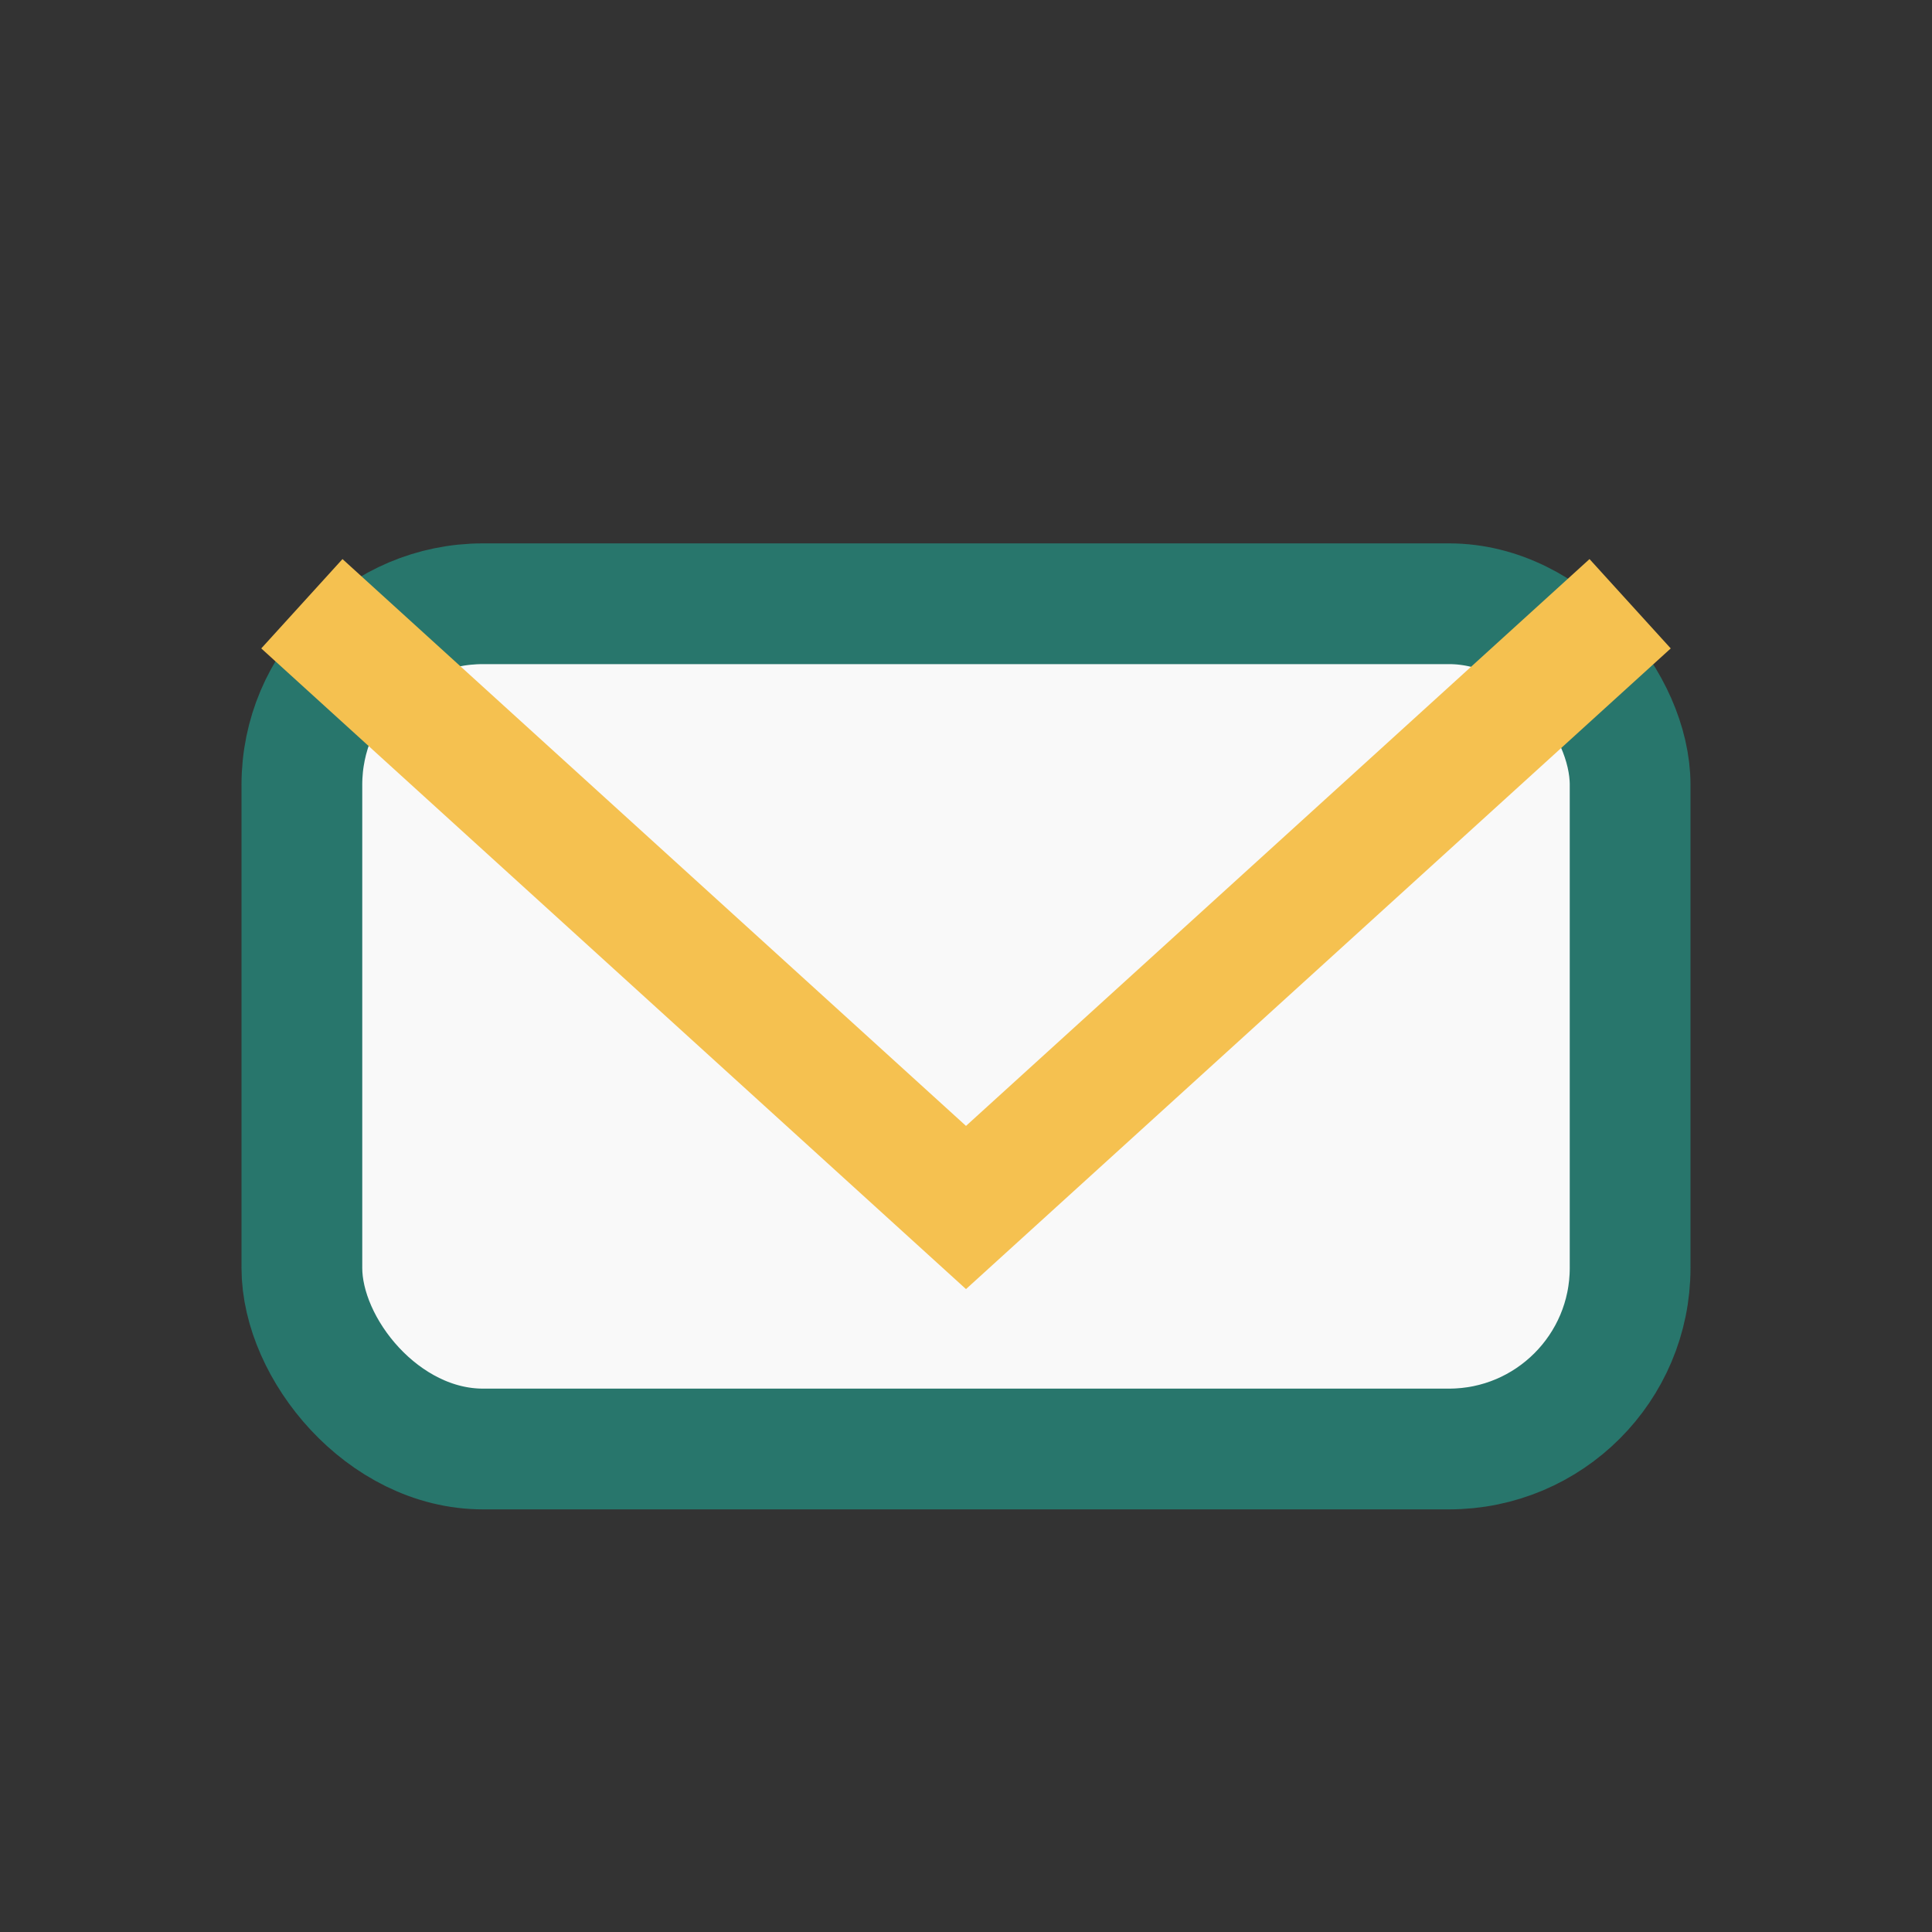
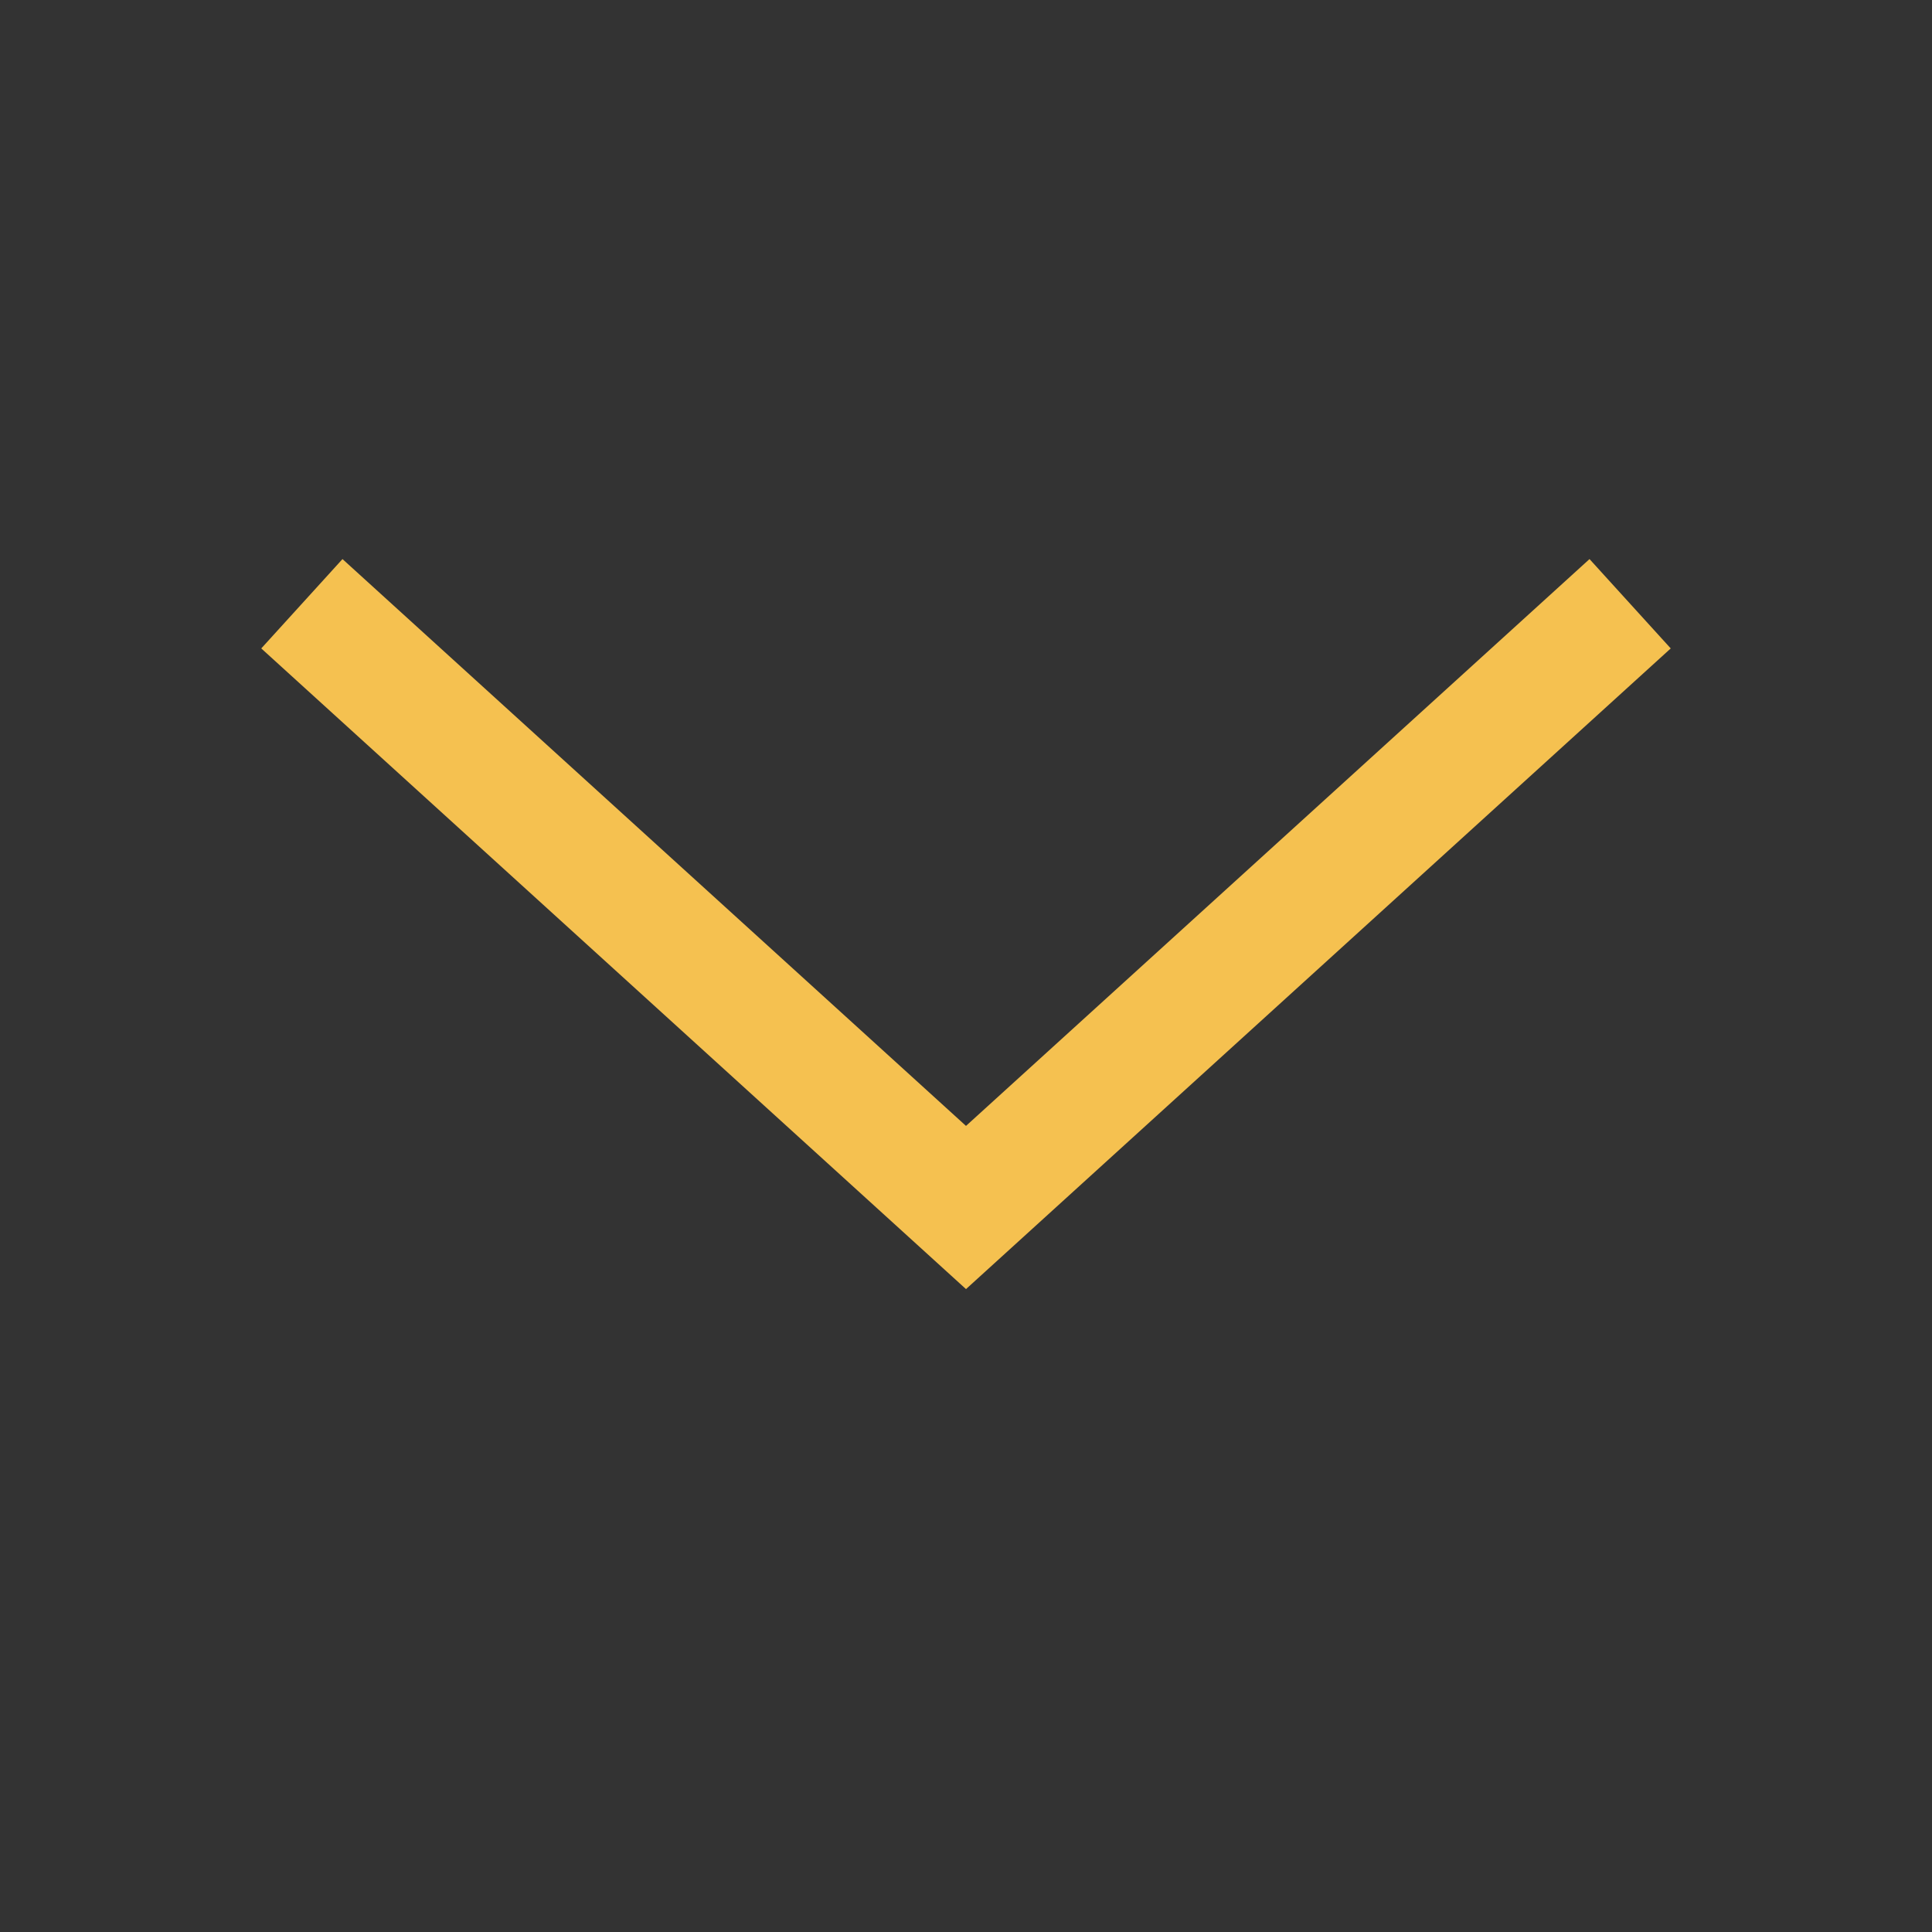
<svg xmlns="http://www.w3.org/2000/svg" width="32" height="32" viewBox="0 0 32 32">
  <rect x="0" y="0" width="32" height="32" fill="#333333" stroke="none" />
-   <rect x="5" y="10" width="22" height="14" rx="3" fill="#F9F9F9" stroke="#28766C" stroke-width="2" />
  <polyline points="5,10 16,20 27,10" fill="none" stroke="#F5C150" stroke-width="2" />
</svg>